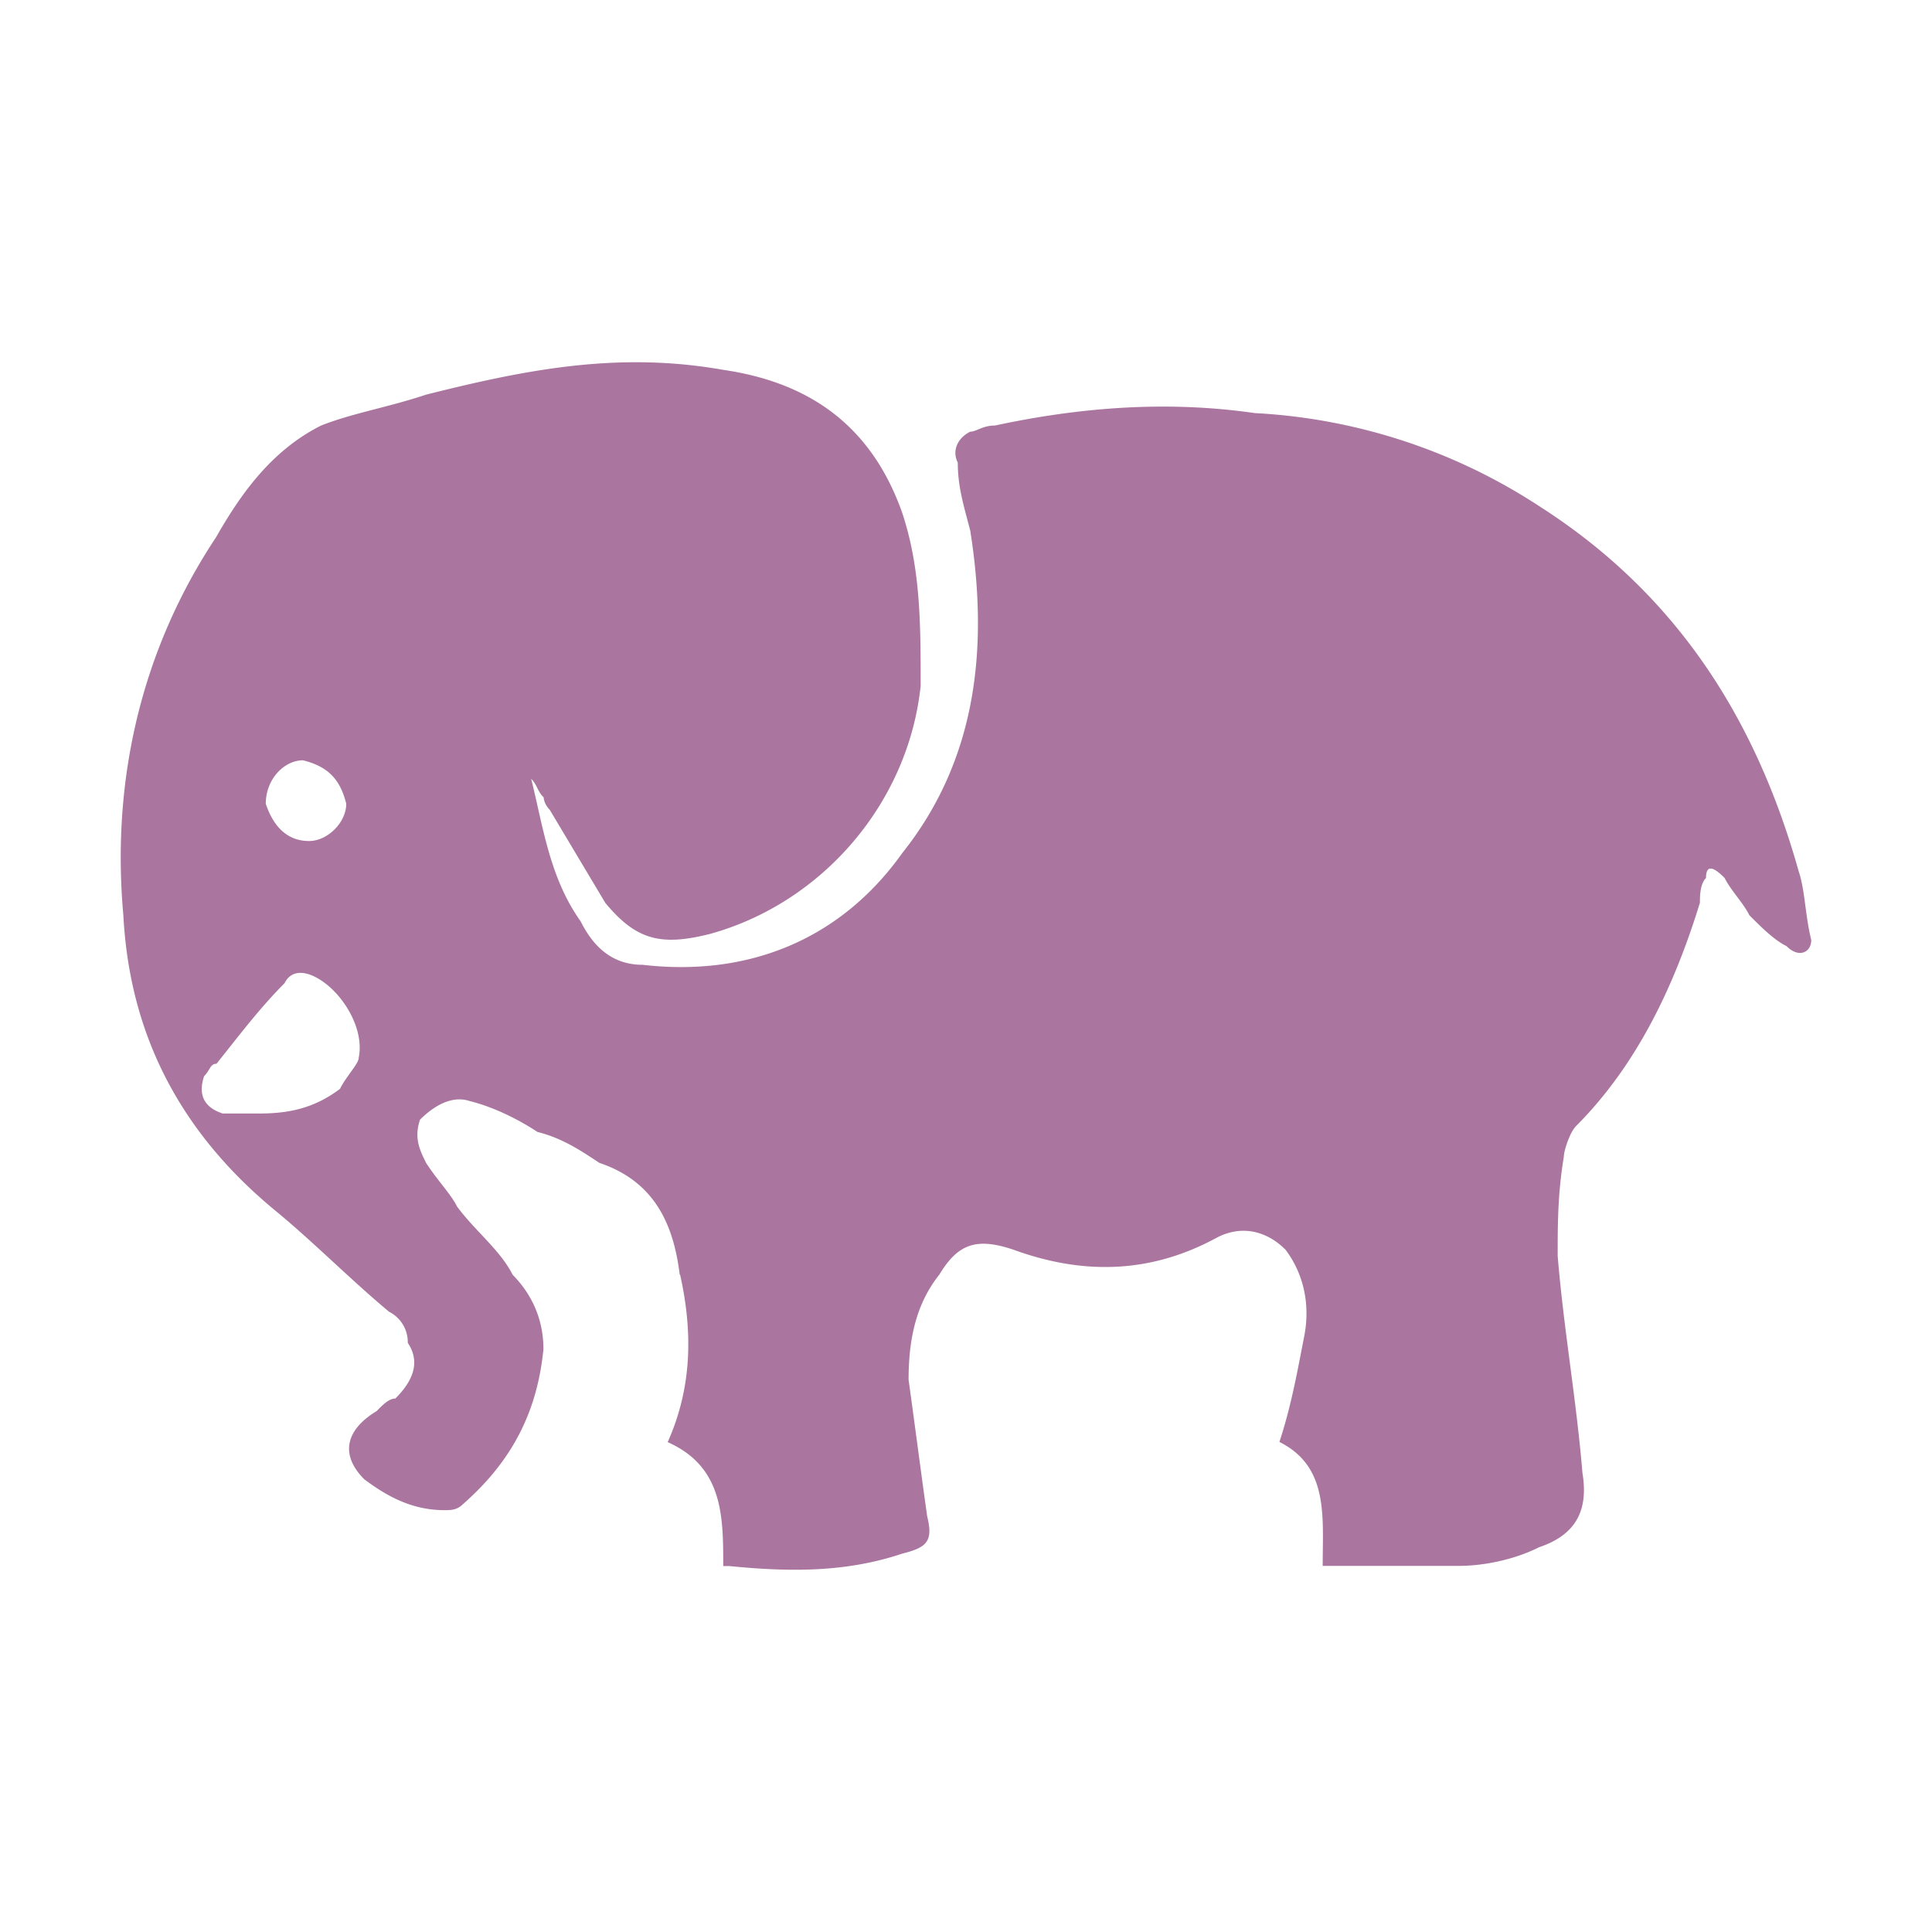
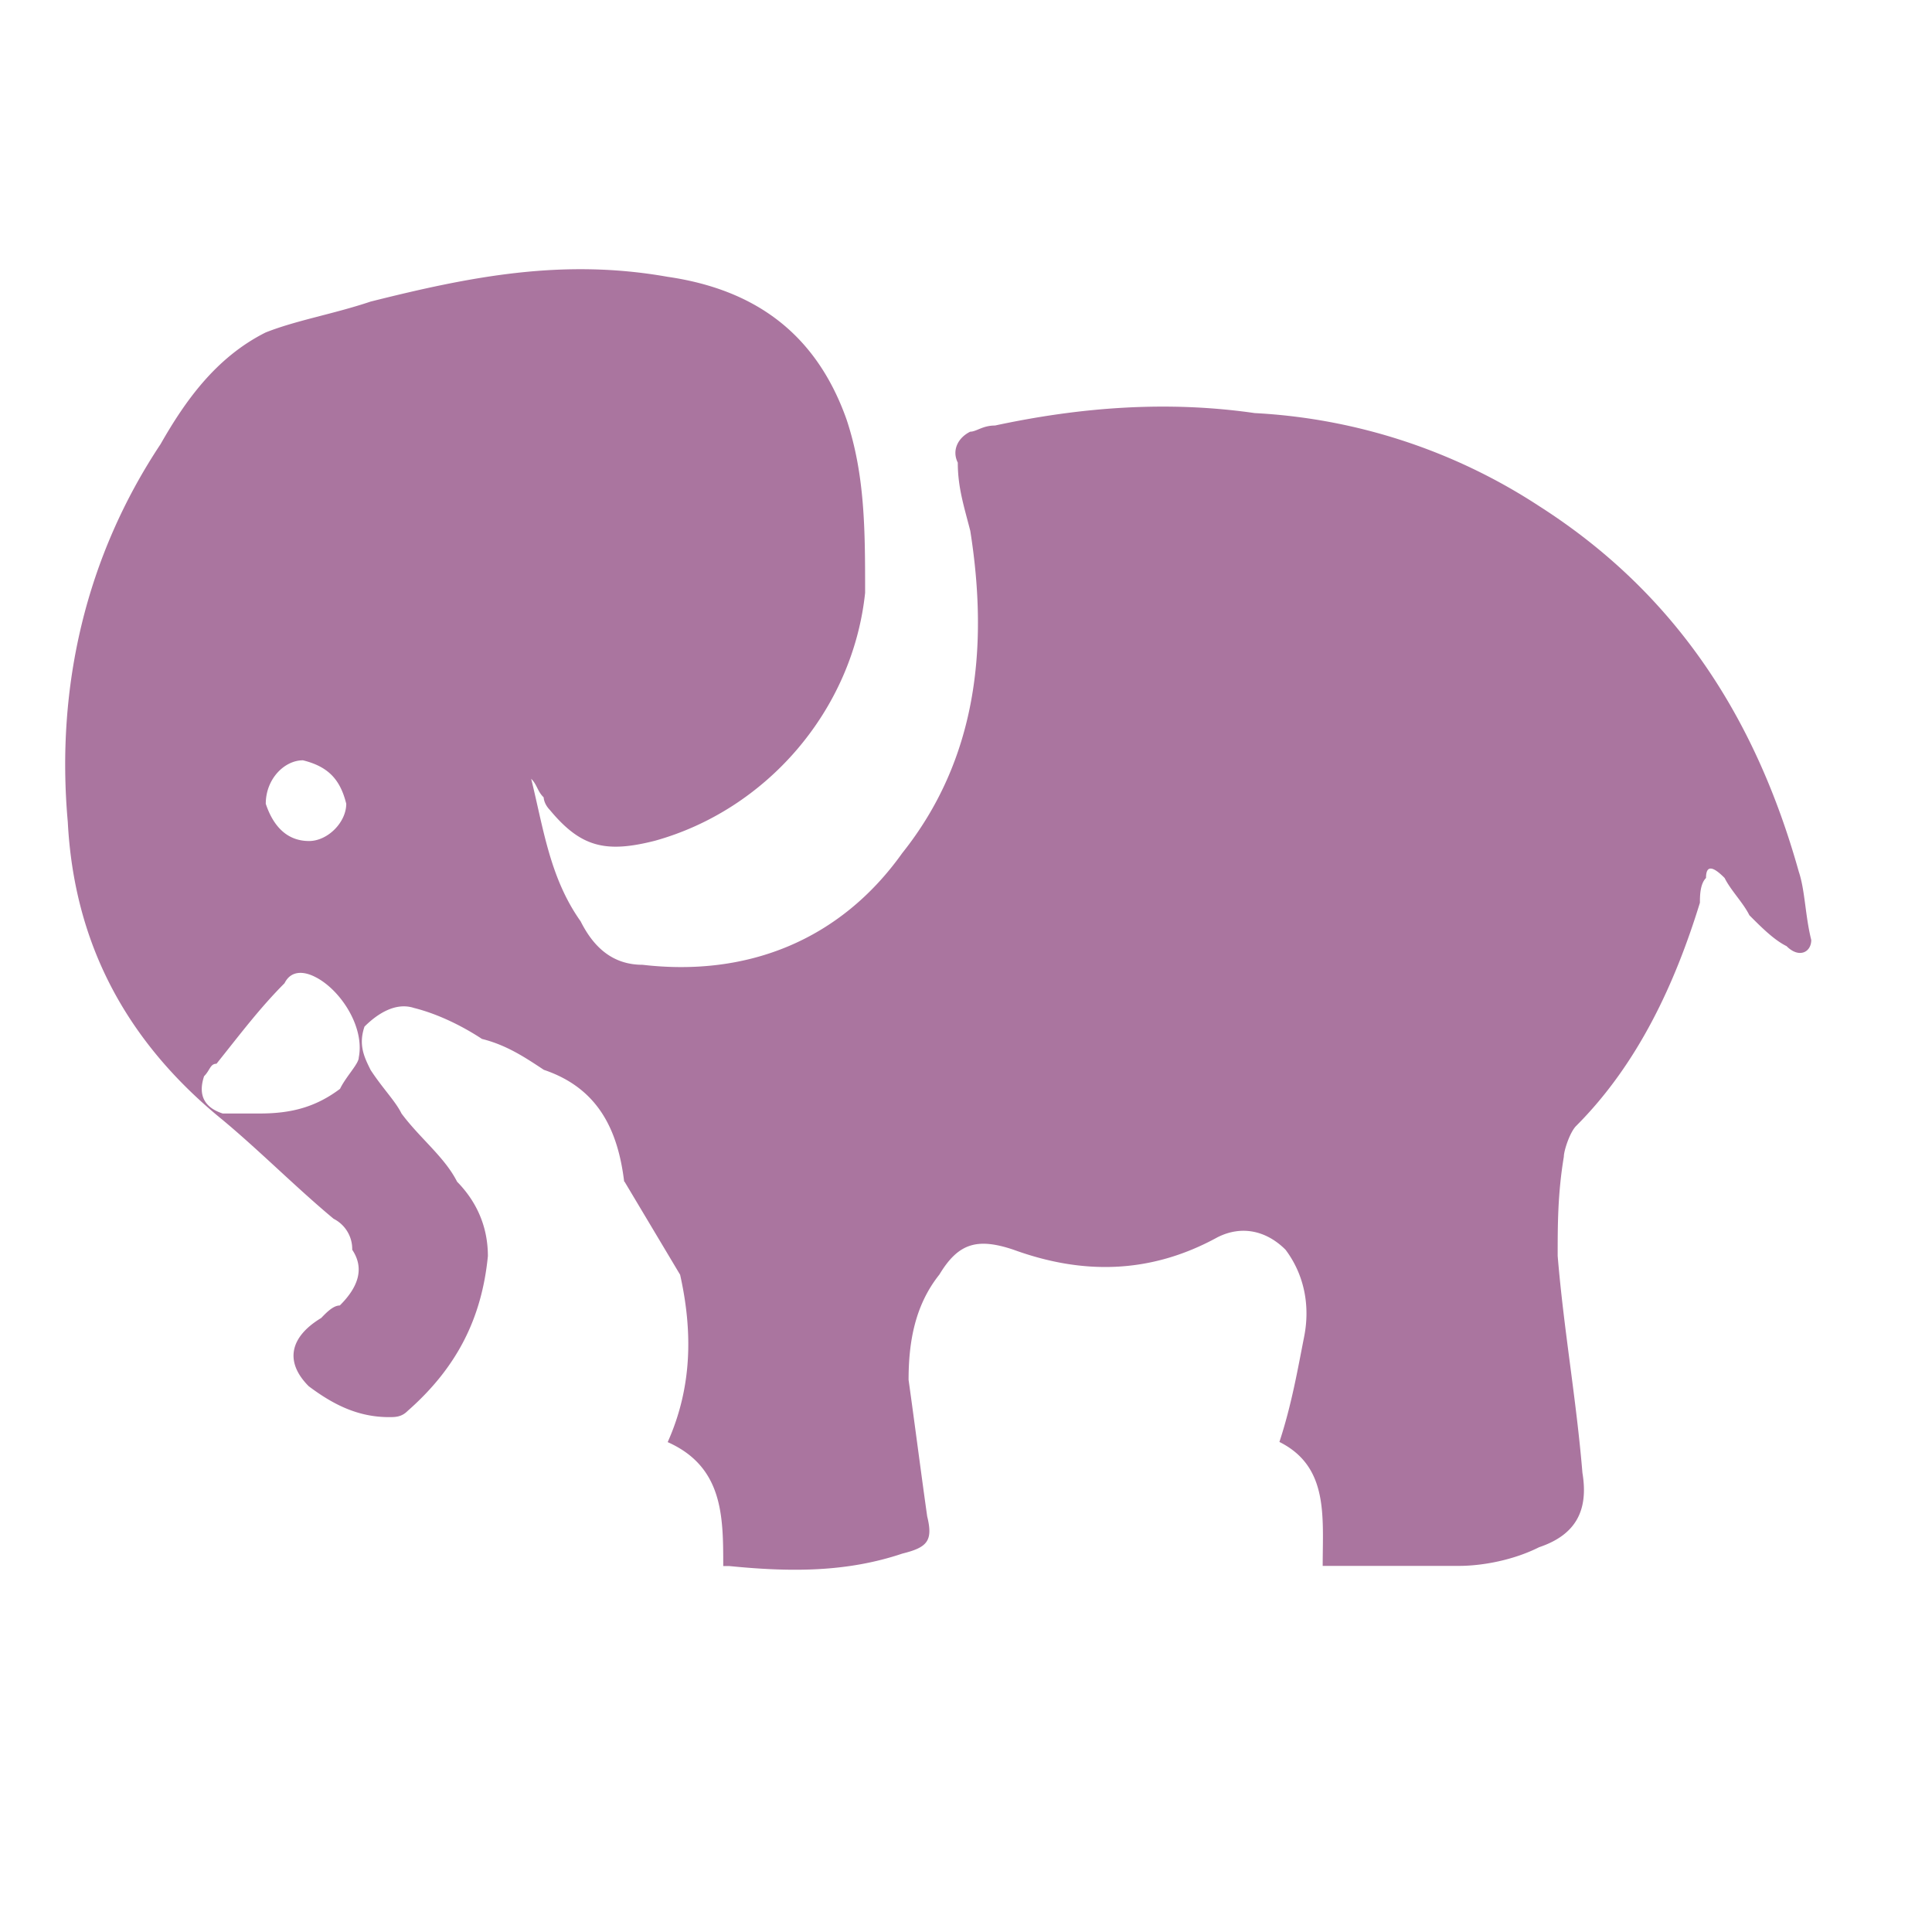
<svg xmlns="http://www.w3.org/2000/svg" width="32" height="32" viewBox="0 0 32 32">
-   <path fill="#AA759F" fill-rule="evenodd" d="M11.265 21.114c.206.923.206 1.85-.206 2.772.92.41.92 1.232.92 2.053h.102c1.025.102 1.946.102 2.866-.207.41-.102.511-.207.41-.617-.102-.72-.207-1.54-.308-2.26 0-.618.101-1.232.51-1.744.309-.513.617-.618 1.23-.411 1.126.41 2.253.41 3.377-.207.41-.207.819-.102 1.127.207.308.41.41.923.308 1.439-.102.515-.207 1.13-.41 1.744.819.41.717 1.232.717 2.053h2.254c.41 0 .92-.102 1.33-.309.616-.207.82-.617.718-1.232-.102-1.231-.308-2.361-.41-3.593 0-.513 0-1.028.102-1.643 0-.101.101-.41.206-.512 1.026-1.028 1.638-2.362 2.048-3.695 0-.102 0-.31.101-.41 0-.208.102-.208.308 0 .102.206.308.41.41.617.206.207.41.41.616.512.206.207.409.102.409-.102-.102-.41-.102-.821-.206-1.13-.718-2.565-2.048-4.618-4.302-6.057a9.509 9.509 0 0 0-4.71-1.54c-1.435-.207-2.867-.102-4.302.206-.206 0-.308.102-.41.102-.206.102-.307.31-.206.513 0 .41.102.72.207 1.13.308 1.95.101 3.797-1.127 5.337-1.025 1.44-2.559 2.053-4.301 1.85-.511 0-.82-.309-1.026-.72-.51-.719-.616-1.54-.819-2.361.102.102.102.207.207.308 0 0 0 .102.101.207l.92 1.541c.512.617.921.72 1.74.512 1.845-.512 3.276-2.154 3.483-4.106 0-1.028 0-1.95-.308-2.874-.511-1.439-1.537-2.155-2.968-2.362-1.74-.308-3.276 0-4.914.411-.616.207-1.229.309-1.74.512-.819.411-1.33 1.13-1.74 1.85-1.228 1.85-1.739 4.004-1.536 6.26.102 1.952.92 3.594 2.559 4.928.616.512 1.228 1.13 1.844 1.642a.562.562 0 0 1 .308.513c.206.308.102.617-.206.923-.102 0-.207.101-.308.207-.511.308-.616.719-.207 1.13.41.308.82.512 1.33.512.102 0 .207 0 .308-.102.82-.72 1.229-1.54 1.33-2.565 0-.513-.206-.923-.51-1.232-.207-.41-.617-.72-.921-1.13-.102-.207-.308-.41-.511-.72-.102-.206-.207-.41-.102-.719.207-.207.511-.41.82-.309.409.102.818.31 1.126.513.41.102.718.309 1.025.512.921.31 1.229 1.028 1.33 1.85l.007.003zm-5.631-3.081c-.41.309-.82.41-1.33.41h-.616c-.308-.101-.41-.308-.308-.617.101-.102.101-.207.206-.207.41-.513.718-.923 1.127-1.334.102-.207.308-.207.511-.102.41.207.82.822.718 1.334 0 .102-.207.309-.308.513v.003zm.101-4.72c0 .308-.308.617-.616.617-.41 0-.615-.309-.717-.617 0-.411.308-.72.616-.72.41.102.616.309.717.72z" />
+   <path fill="#AA759F" fill-rule="evenodd" d="M11.265 21.114c.206.923.206 1.85-.206 2.772.92.41.92 1.232.92 2.053h.102c1.025.102 1.946.102 2.866-.207.41-.102.511-.207.41-.617-.102-.72-.207-1.54-.308-2.26 0-.618.101-1.232.51-1.744.309-.513.617-.618 1.23-.411 1.126.41 2.253.41 3.377-.207.41-.207.819-.102 1.127.207.308.41.41.923.308 1.439-.102.515-.207 1.13-.41 1.744.819.41.717 1.232.717 2.053h2.254c.41 0 .92-.102 1.33-.309.616-.207.82-.617.718-1.232-.102-1.231-.308-2.361-.41-3.593 0-.513 0-1.028.102-1.643 0-.101.101-.41.206-.512 1.026-1.028 1.638-2.362 2.048-3.695 0-.102 0-.31.101-.41 0-.208.102-.208.308 0 .102.206.308.41.41.617.206.207.41.41.616.512.206.207.409.102.409-.102-.102-.41-.102-.821-.206-1.13-.718-2.565-2.048-4.618-4.302-6.057a9.509 9.509 0 0 0-4.71-1.54c-1.435-.207-2.867-.102-4.302.206-.206 0-.308.102-.41.102-.206.102-.307.31-.206.513 0 .41.102.72.207 1.13.308 1.95.101 3.797-1.127 5.337-1.025 1.44-2.559 2.053-4.301 1.85-.511 0-.82-.309-1.026-.72-.51-.719-.616-1.54-.819-2.361.102.102.102.207.207.308 0 0 0 .102.101.207c.512.617.921.72 1.74.512 1.845-.512 3.276-2.154 3.483-4.106 0-1.028 0-1.95-.308-2.874-.511-1.439-1.537-2.155-2.968-2.362-1.74-.308-3.276 0-4.914.411-.616.207-1.229.309-1.74.512-.819.411-1.33 1.13-1.74 1.85-1.228 1.85-1.739 4.004-1.536 6.26.102 1.952.92 3.594 2.559 4.928.616.512 1.228 1.13 1.844 1.642a.562.562 0 0 1 .308.513c.206.308.102.617-.206.923-.102 0-.207.101-.308.207-.511.308-.616.719-.207 1.13.41.308.82.512 1.33.512.102 0 .207 0 .308-.102.82-.72 1.229-1.54 1.33-2.565 0-.513-.206-.923-.51-1.232-.207-.41-.617-.72-.921-1.13-.102-.207-.308-.41-.511-.72-.102-.206-.207-.41-.102-.719.207-.207.511-.41.82-.309.409.102.818.31 1.126.513.41.102.718.309 1.025.512.921.31 1.229 1.028 1.33 1.85l.007.003zm-5.631-3.081c-.41.309-.82.41-1.33.41h-.616c-.308-.101-.41-.308-.308-.617.101-.102.101-.207.206-.207.41-.513.718-.923 1.127-1.334.102-.207.308-.207.511-.102.41.207.82.822.718 1.334 0 .102-.207.309-.308.513v.003zm.101-4.72c0 .308-.308.617-.616.617-.41 0-.615-.309-.717-.617 0-.411.308-.72.616-.72.41.102.616.309.717.72z" />
</svg>